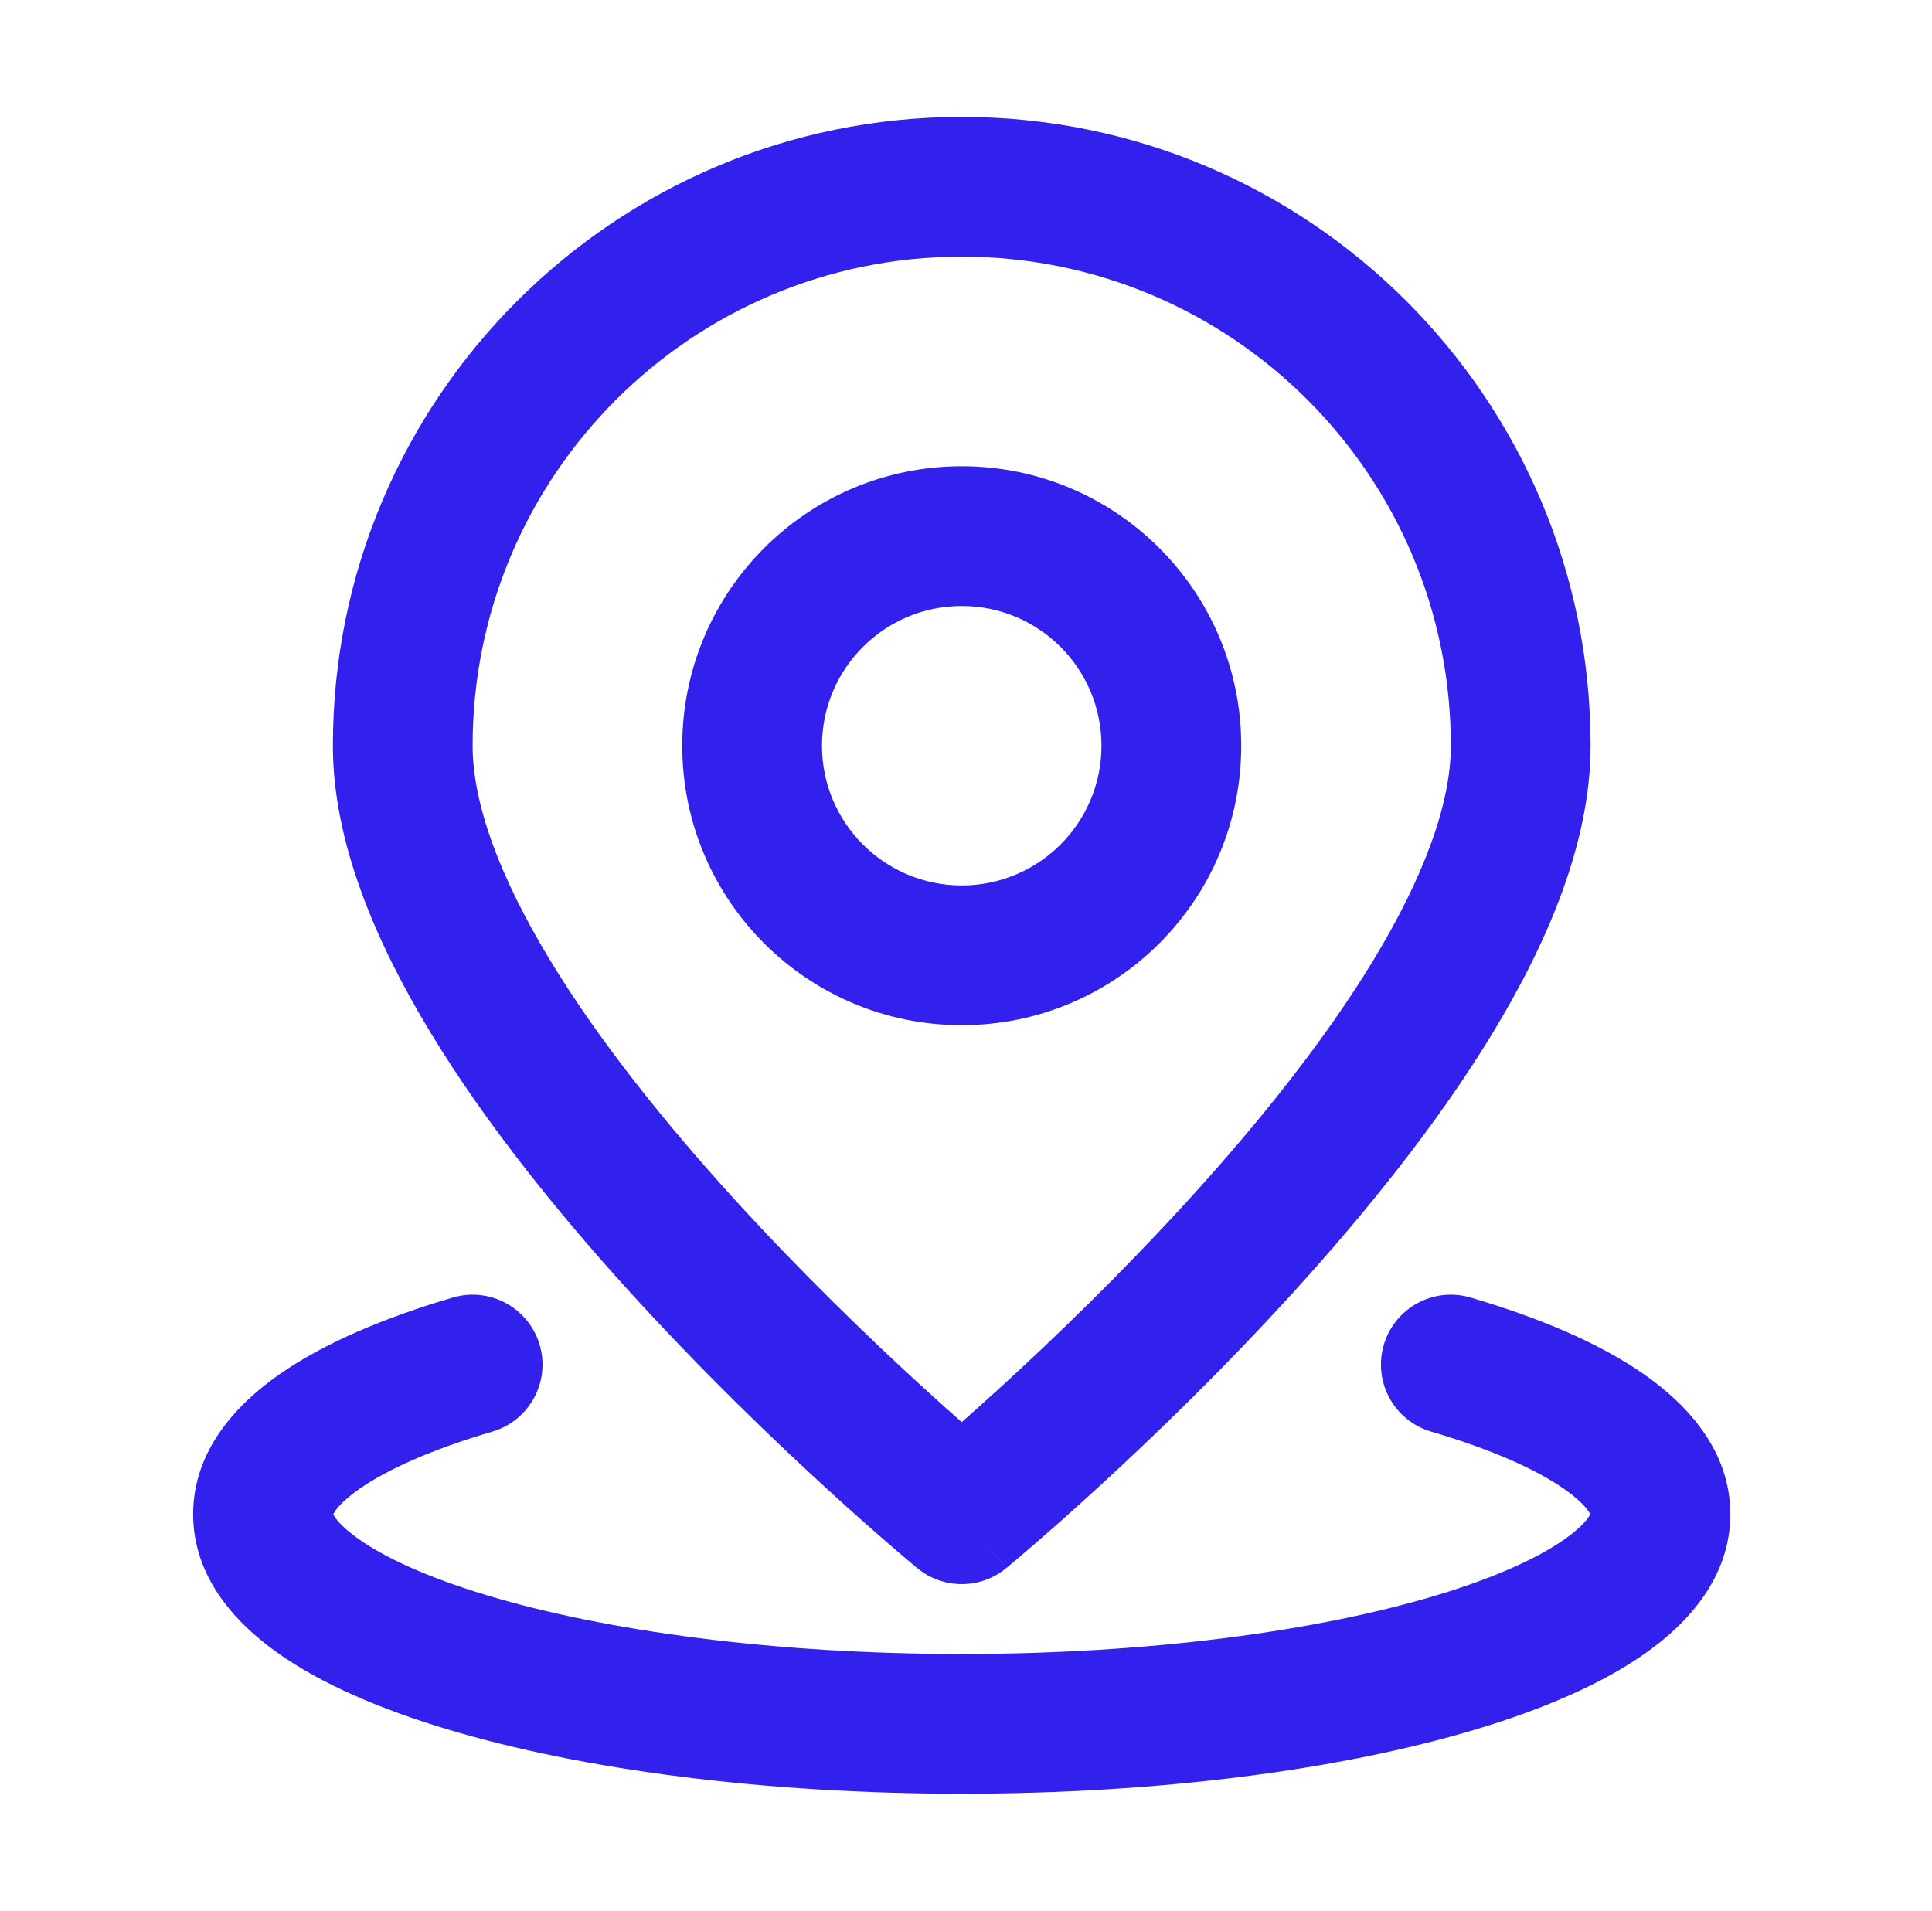
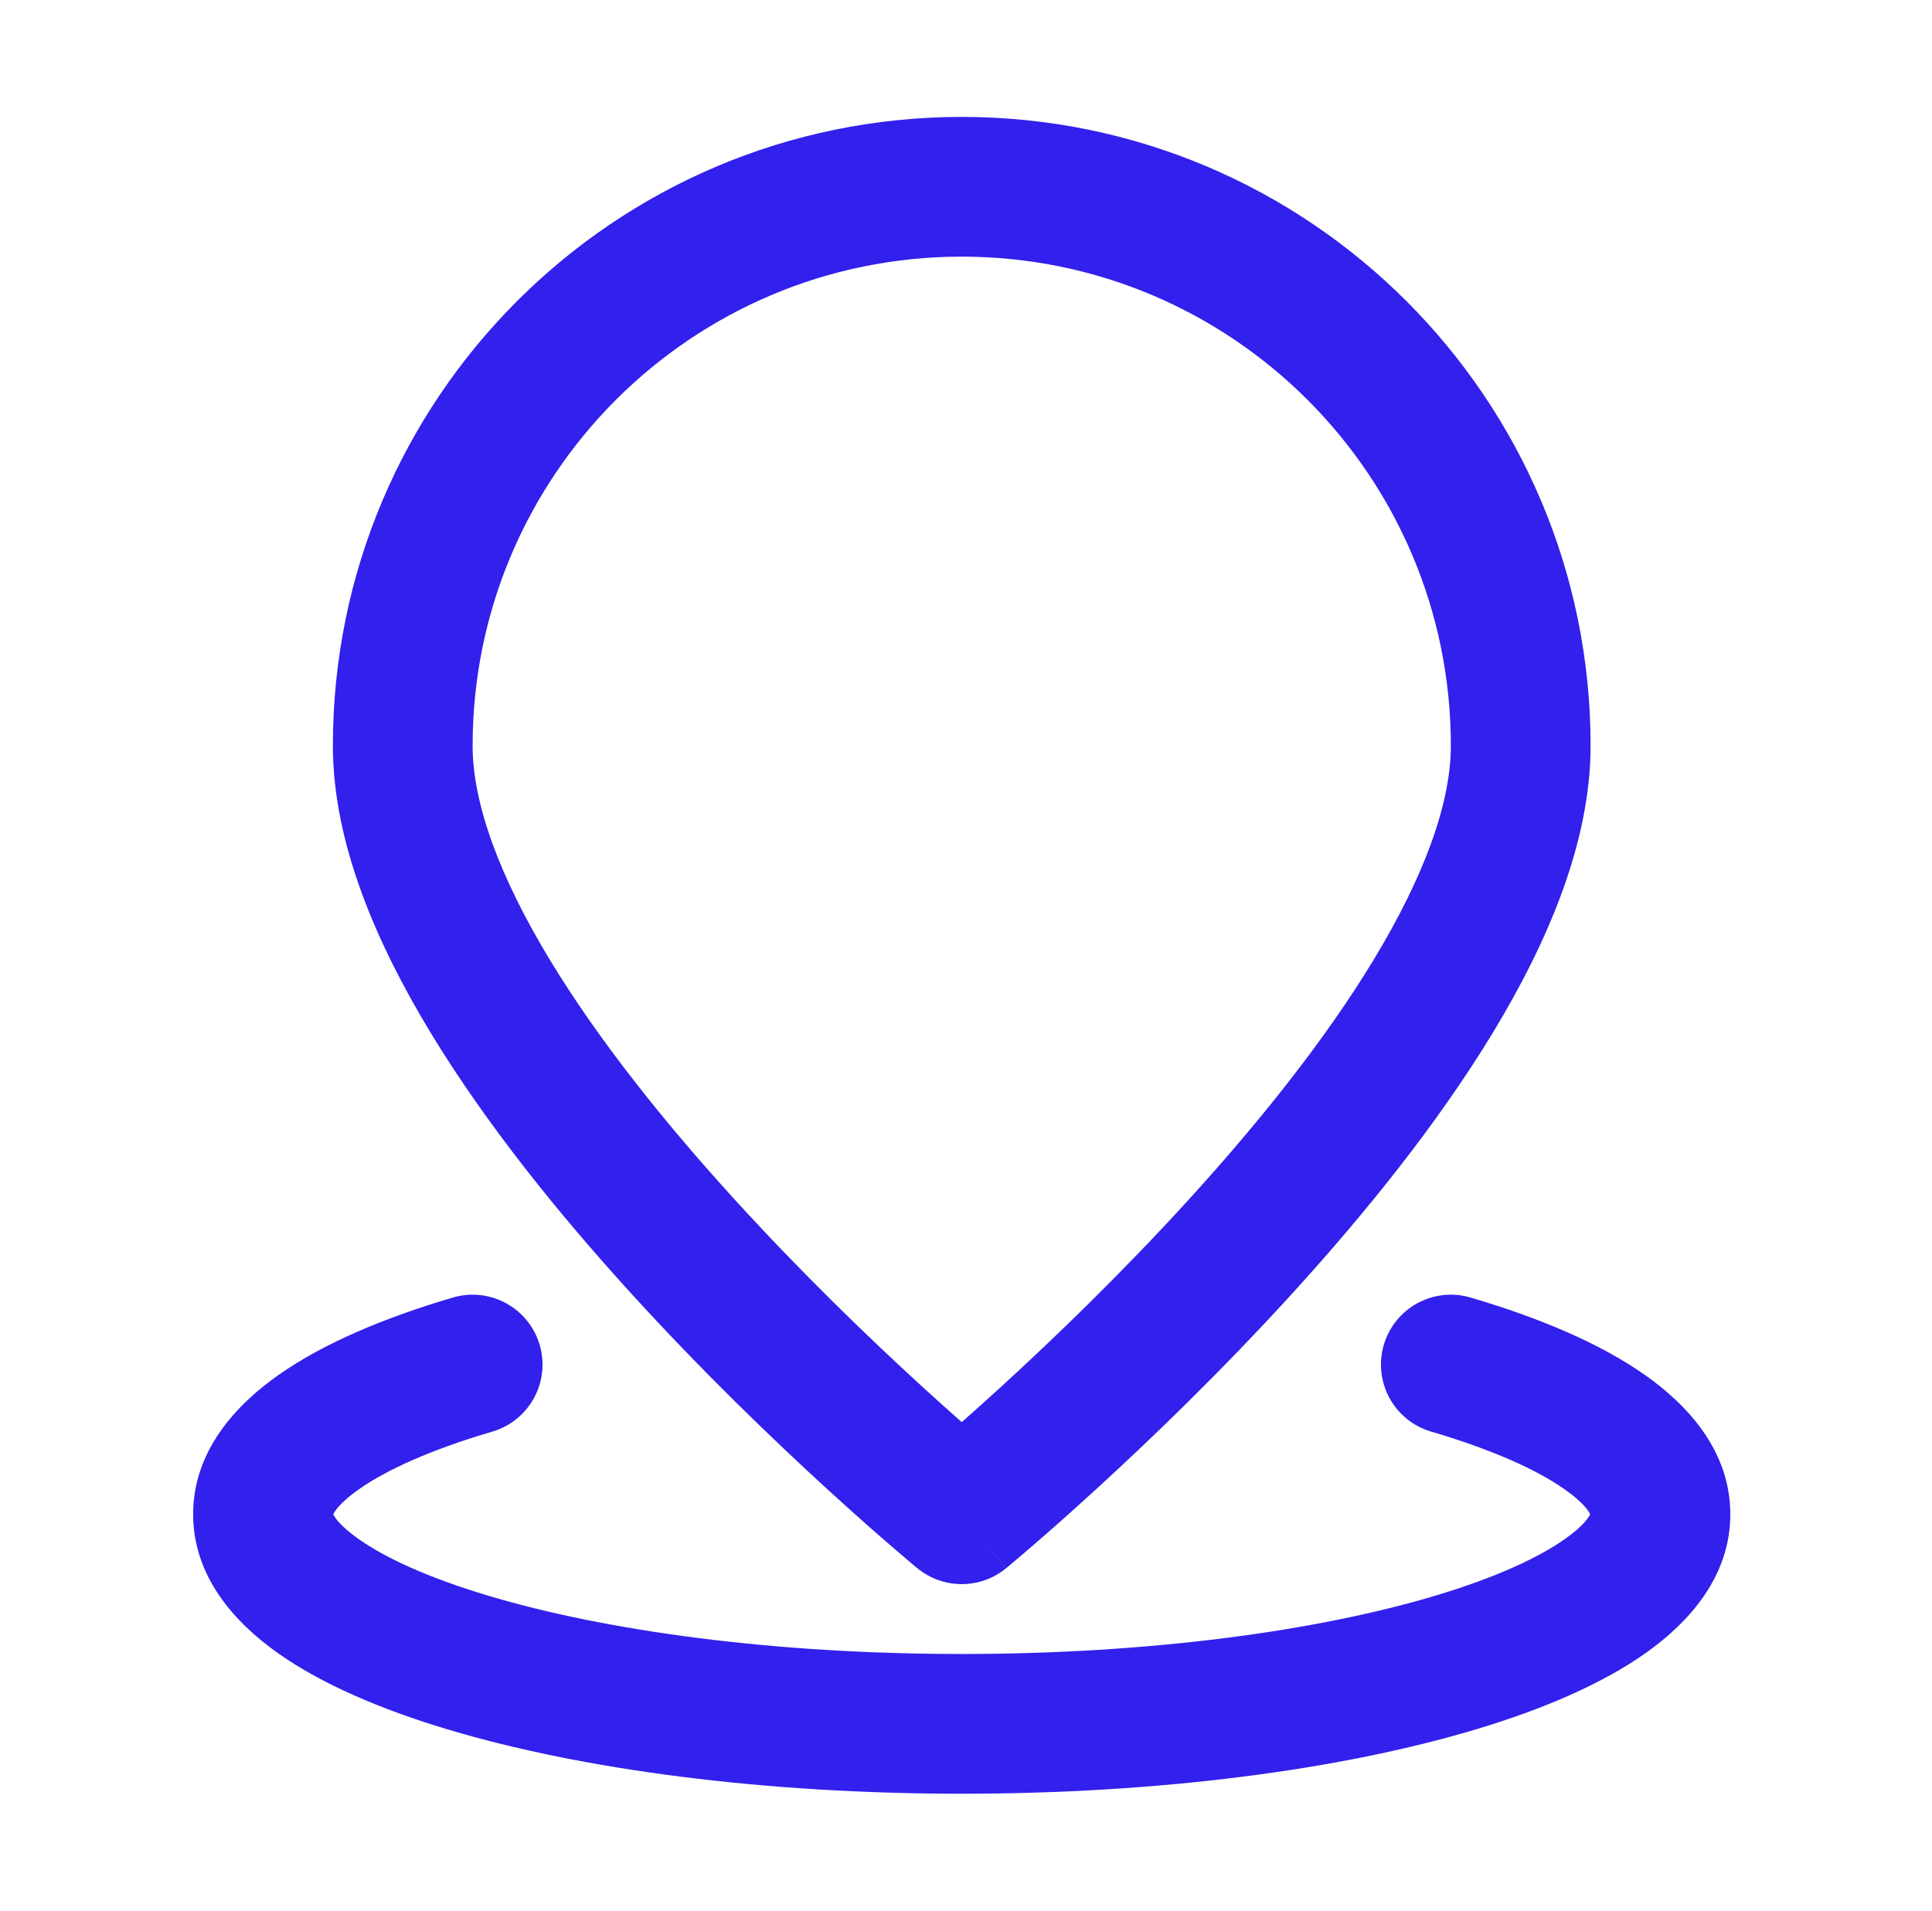
<svg xmlns="http://www.w3.org/2000/svg" width="91" height="90" viewBox="0 0 91 90" fill="none">
-   <path fill-rule="evenodd" clip-rule="evenodd" d="M32.135 35.127C32.135 27.856 38.029 21.962 45.299 21.962C52.569 21.962 58.464 27.856 58.464 35.127C58.464 42.397 52.569 48.291 45.299 48.291C38.029 48.291 32.135 42.397 32.135 35.127ZM45.299 28.545C41.664 28.545 38.717 31.491 38.717 35.127C38.717 38.762 41.664 41.709 45.299 41.709C48.934 41.709 51.881 38.762 51.881 35.127C51.881 31.491 48.934 28.545 45.299 28.545Z" fill="#3220EC" />
  <path fill-rule="evenodd" clip-rule="evenodd" d="M45.299 71.329L47.39 73.87C46.175 74.87 44.422 74.869 43.207 73.869L43.182 73.849L43.119 73.797L43.038 73.729L42.885 73.601C42.682 73.43 42.389 73.182 42.019 72.862C41.278 72.223 40.225 71.299 38.964 70.145C36.446 67.843 33.079 64.608 29.701 60.896C26.334 57.197 22.89 52.95 20.269 48.623C17.692 44.368 15.679 39.661 15.679 35.127C15.679 18.768 28.94 5.507 45.299 5.507C61.658 5.507 74.919 18.768 74.919 35.127C74.919 39.661 72.906 44.368 70.329 48.623C67.708 52.95 64.264 57.197 60.897 60.896C57.519 64.608 54.152 67.843 51.634 70.145C50.373 71.299 49.32 72.223 48.579 72.862C48.209 73.182 47.916 73.43 47.713 73.601C47.612 73.686 47.533 73.751 47.479 73.797L47.416 73.849L47.393 73.868C47.393 73.868 47.39 73.87 45.299 71.329ZM45.299 12.089C32.576 12.089 22.261 22.403 22.261 35.127C22.261 37.863 23.539 41.316 25.899 45.213C28.215 49.037 31.353 52.932 34.569 56.465C37.773 59.986 40.987 63.076 43.407 65.289C44.114 65.936 44.752 66.506 45.299 66.989C45.846 66.506 46.484 65.936 47.191 65.289C49.611 63.076 52.825 59.986 56.029 56.465C59.245 52.932 62.383 49.037 64.699 45.213C67.059 41.316 68.337 37.863 68.337 35.127C68.337 22.403 58.022 12.089 45.299 12.089ZM43.207 73.869C43.207 73.869 43.208 73.87 45.299 71.329L43.207 73.869Z" fill="#3220EC" />
  <path d="M16.926 70.137C16.023 70.768 15.767 71.182 15.699 71.329C15.766 71.475 16.015 71.875 16.879 72.487C18.135 73.379 20.167 74.316 22.973 75.158C28.545 76.829 36.439 77.911 45.299 77.911C54.159 77.911 62.053 76.829 67.625 75.158C70.431 74.316 72.463 73.379 73.72 72.487C74.584 71.875 74.832 71.475 74.9 71.329C74.831 71.182 74.576 70.768 73.672 70.137C72.375 69.229 70.284 68.281 67.408 67.435C65.664 66.922 64.666 65.093 65.179 63.349C65.692 61.605 67.522 60.608 69.265 61.12C72.482 62.067 75.328 63.263 77.444 64.743C79.468 66.157 81.501 68.332 81.501 71.329C81.501 74.287 79.517 76.446 77.528 77.856C75.453 79.327 72.665 80.518 69.516 81.462C63.176 83.365 54.615 84.493 45.299 84.493C35.983 84.493 27.422 83.365 21.082 81.462C17.933 80.518 15.145 79.327 13.071 77.856C11.082 76.446 9.097 74.287 9.097 71.329C9.097 68.332 11.13 66.157 13.154 64.743C15.27 63.263 18.116 62.067 21.333 61.12C23.077 60.608 24.906 61.605 25.419 63.349C25.932 65.093 24.934 66.922 23.19 67.435C20.314 68.281 18.223 69.229 16.926 70.137Z" fill="#3220EC" />
</svg>